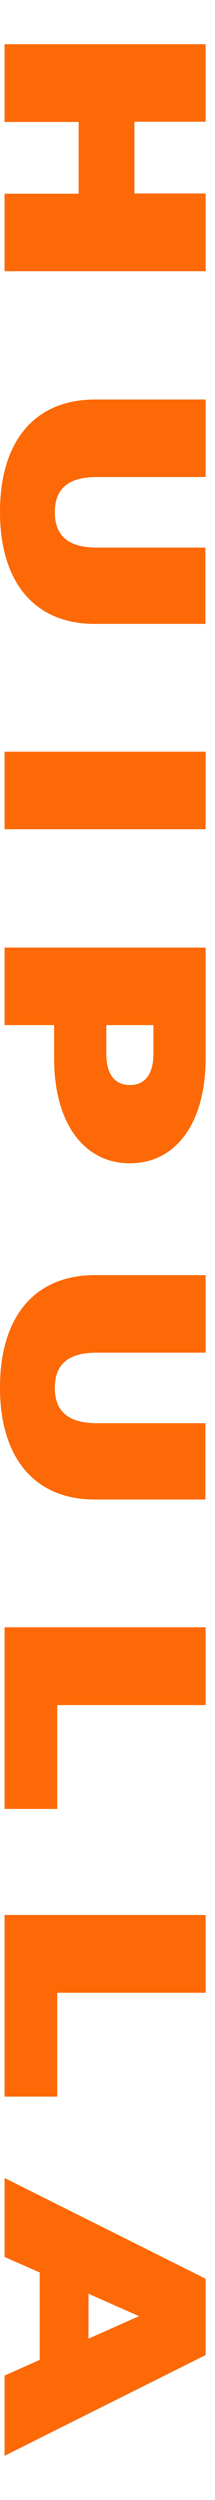
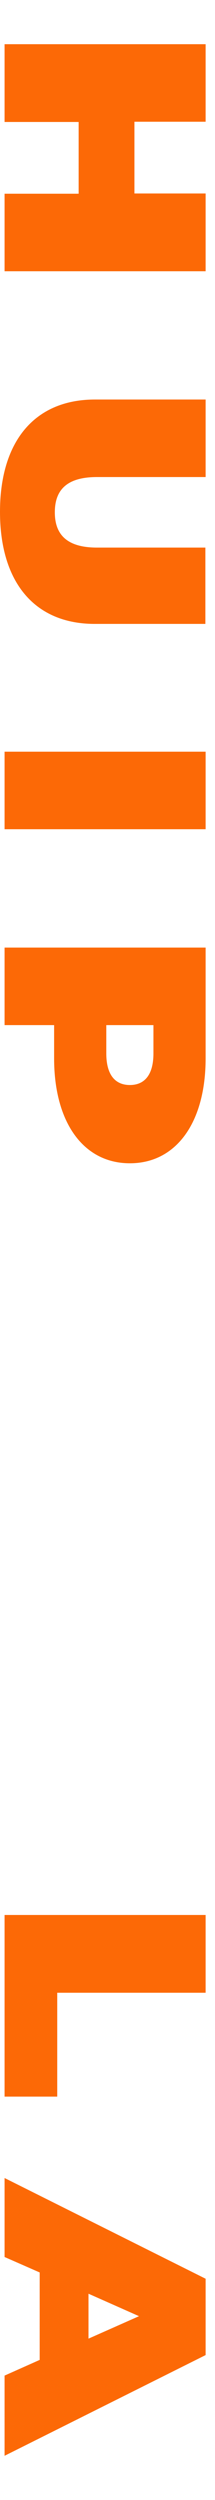
<svg xmlns="http://www.w3.org/2000/svg" version="1.1" id="Слой_1" x="0px" y="0px" viewBox="0 0 89.4 1035" style="enable-background:new 0 0 89.4 1035;" xml:space="preserve">
  <style type="text/css">
	.st0{fill:#FC6906;}
</style>
  <g>
    <path class="st0" d="M85.5,112.3H1.9V80.2h30.8V50.5H1.9V18.3h83.6v32.1H55.9v29.7h29.6V112.3z" />
  </g>
  <g>
    <path class="st0" d="M39.5,165.4h46v32.1H40.3c-12.8,0-17.5,5.6-17.5,14.6s4.8,14.6,17.5,14.6h45.1v31.6h-46   C14.4,258.3,0,241.1,0,211.9S14.4,165.4,39.5,165.4z" />
  </g>
  <g>
    <path class="st0" d="M85.5,311.2v32.1H1.9v-32.1H85.5z" />
  </g>
  <g>
    <path class="st0" d="M54,481.6c-19.3,0-31.5-16.9-31.5-43.4v-13.8H1.9v-32.1h83.6v45.9C85.5,464.7,73.3,481.6,54,481.6z M54,449.2   c6.1,0,9.8-4.2,9.8-13.1v-11.7H44.2v11.7C44.2,445,47.9,449.2,54,449.2z" />
  </g>
  <g>
-     <path class="st0" d="M39.5,527.9h46v32.1H40.3c-12.8,0-17.5,5.6-17.5,14.6c0,9,4.8,14.6,17.5,14.6h45.1v31.6h-46   C14.4,620.8,0,603.6,0,574.4C0,545.1,14.4,527.9,39.5,527.9z" />
-   </g>
+     </g>
  <g>
-     <path class="st0" d="M85.5,673.8v32.1H23.8v43H1.9v-75.2H85.5z" />
-   </g>
+     </g>
  <g>
    <path class="st0" d="M85.5,792.9V825H23.8v43H1.9v-75.2H85.5z" />
  </g>
  <g>
    <path class="st0" d="M16.5,977v-36.2l-14.6-6.4v-32.7l83.6,41.7V975l-83.6,41.7v-33.2L16.5,977z M36.8,968.2l21-9.3l-21-9.3V968.2z   " />
  </g>
</svg>